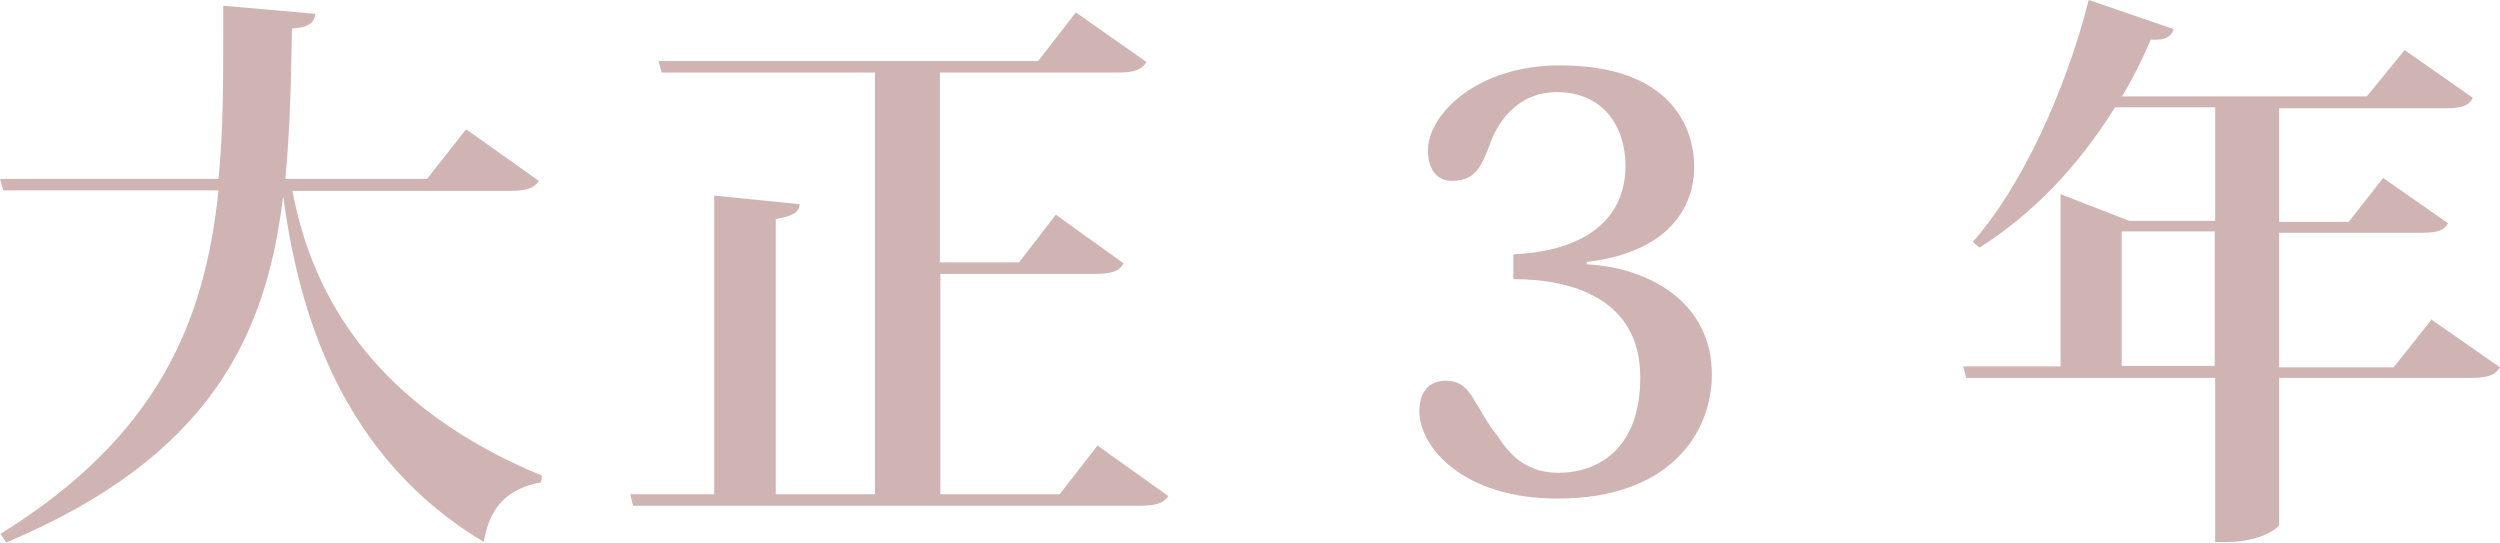
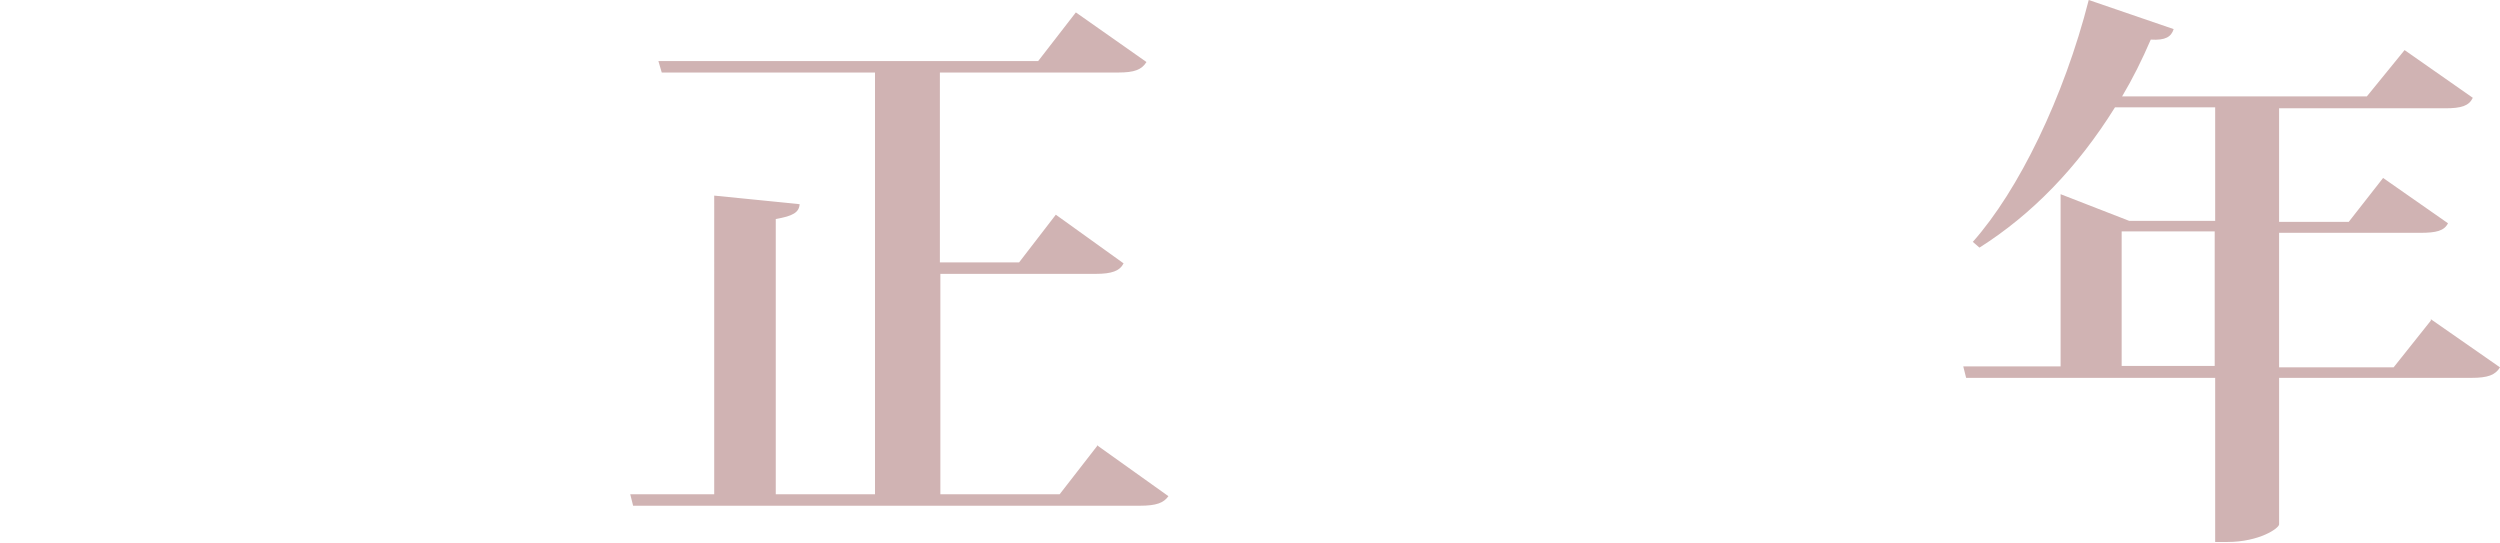
<svg xmlns="http://www.w3.org/2000/svg" width="52.4" height="11.38" viewBox="0 0 52.4 11.38">
  <defs>
    <style>.f{fill:#d0b3b3;}</style>
  </defs>
  <g id="a" />
  <g id="b">
    <g id="c">
      <g id="d">
        <g id="e">
          <g>
-             <path class="f" d="M11.29,3.8c-.1,.14-.24,.2-.59,.2H6.13c.42,2.27,1.79,4.55,5.23,5.97l-.02,.14c-.67,.12-1.08,.49-1.2,1.25-2.97-1.78-3.87-4.77-4.2-7.22h-.01c-.35,2.88-1.51,5.43-5.8,7.23l-.12-.18c3.33-2.06,4.29-4.49,4.57-7.2H.07l-.07-.24H4.58c.1-1.03,.1-1.88,.1-3.63l1.93,.17c-.02,.17-.11,.28-.49,.31-.02,1.08-.04,2.13-.14,3.15h2.97l.82-1.04,1.52,1.08Z" />
            <path class="f" d="M22.99,9.33l1.5,1.07c-.1,.14-.25,.2-.6,.2H13.27l-.06-.24h1.76V4.1l1.79,.18c-.01,.17-.14,.25-.5,.31v5.77h2.08V1.52h-4.47l-.07-.24h7.96l.79-1.02,1.48,1.04c-.1,.16-.25,.22-.59,.22h-3.74v3.98h1.66l.77-1,1.42,1.02c-.08,.16-.25,.22-.58,.22h-3.26v4.62h2.5l.8-1.03Z" />
-             <path class="f" d="M33.27,5.54c1.34,.08,2.61,.82,2.61,2.31,0,1.22-.88,2.6-3.23,2.6-2,0-2.9-1.09-2.9-1.83,0-.38,.18-.64,.55-.64,.23,0,.4,.08,.56,.34,.14,.22,.29,.52,.53,.82,.28,.44,.64,.77,1.28,.77,.78,0,1.71-.46,1.71-2,0-1.65-1.43-2.06-2.66-2.06v-.52c1.23-.05,2.35-.55,2.35-1.86,0-.83-.48-1.54-1.44-1.54-.72,0-1.2,.49-1.42,1.14-.17,.44-.3,.72-.78,.72-.33,0-.5-.26-.5-.64,0-.76,1.04-1.78,2.76-1.78,2.34,0,2.82,1.31,2.82,2.13,0,.78-.47,1.78-2.25,1.99v.04Z" />
            <path class="f" d="M50.95,6.69l1.45,1.01c-.1,.16-.25,.22-.6,.22h-4.03v3.07c0,.08-.41,.37-1.09,.37h-.25v-3.44h-5.22l-.06-.24h2.04v-3.61l1.44,.56h1.8V2.25h-2.1c-.79,1.27-1.75,2.25-2.84,2.94l-.14-.12c.96-1.08,1.91-3.03,2.43-5.07l1.78,.61c-.05,.16-.17,.24-.48,.22-.18,.42-.38,.82-.6,1.19h5.13l.79-.97,1.43,1c-.08,.17-.24,.22-.58,.22h-3.48v2.38h1.46l.72-.92,1.36,.95c-.08,.16-.25,.2-.58,.2h-2.96v2.82h2.4l.78-.98Zm-6.48,.98h1.95v-2.82h-1.95v2.82Z" />
          </g>
        </g>
      </g>
    </g>
  </g>
</svg>